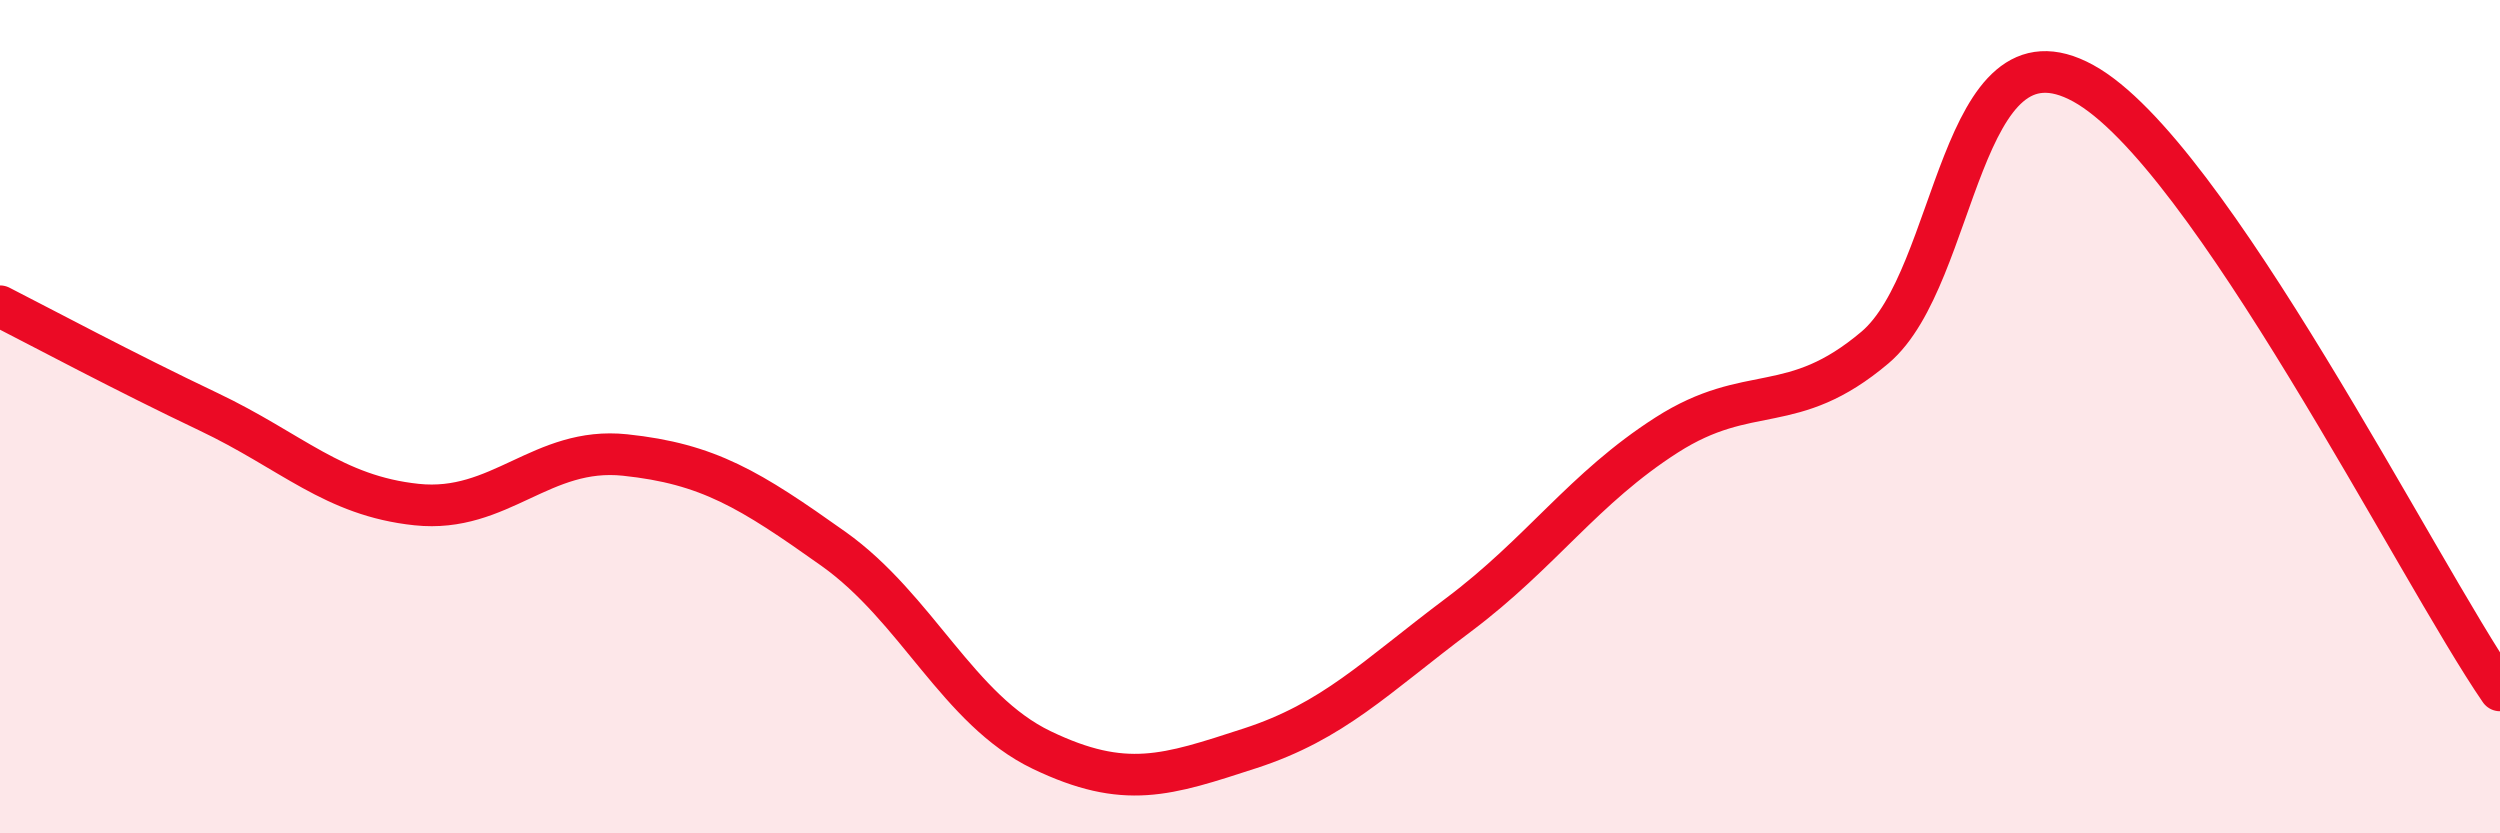
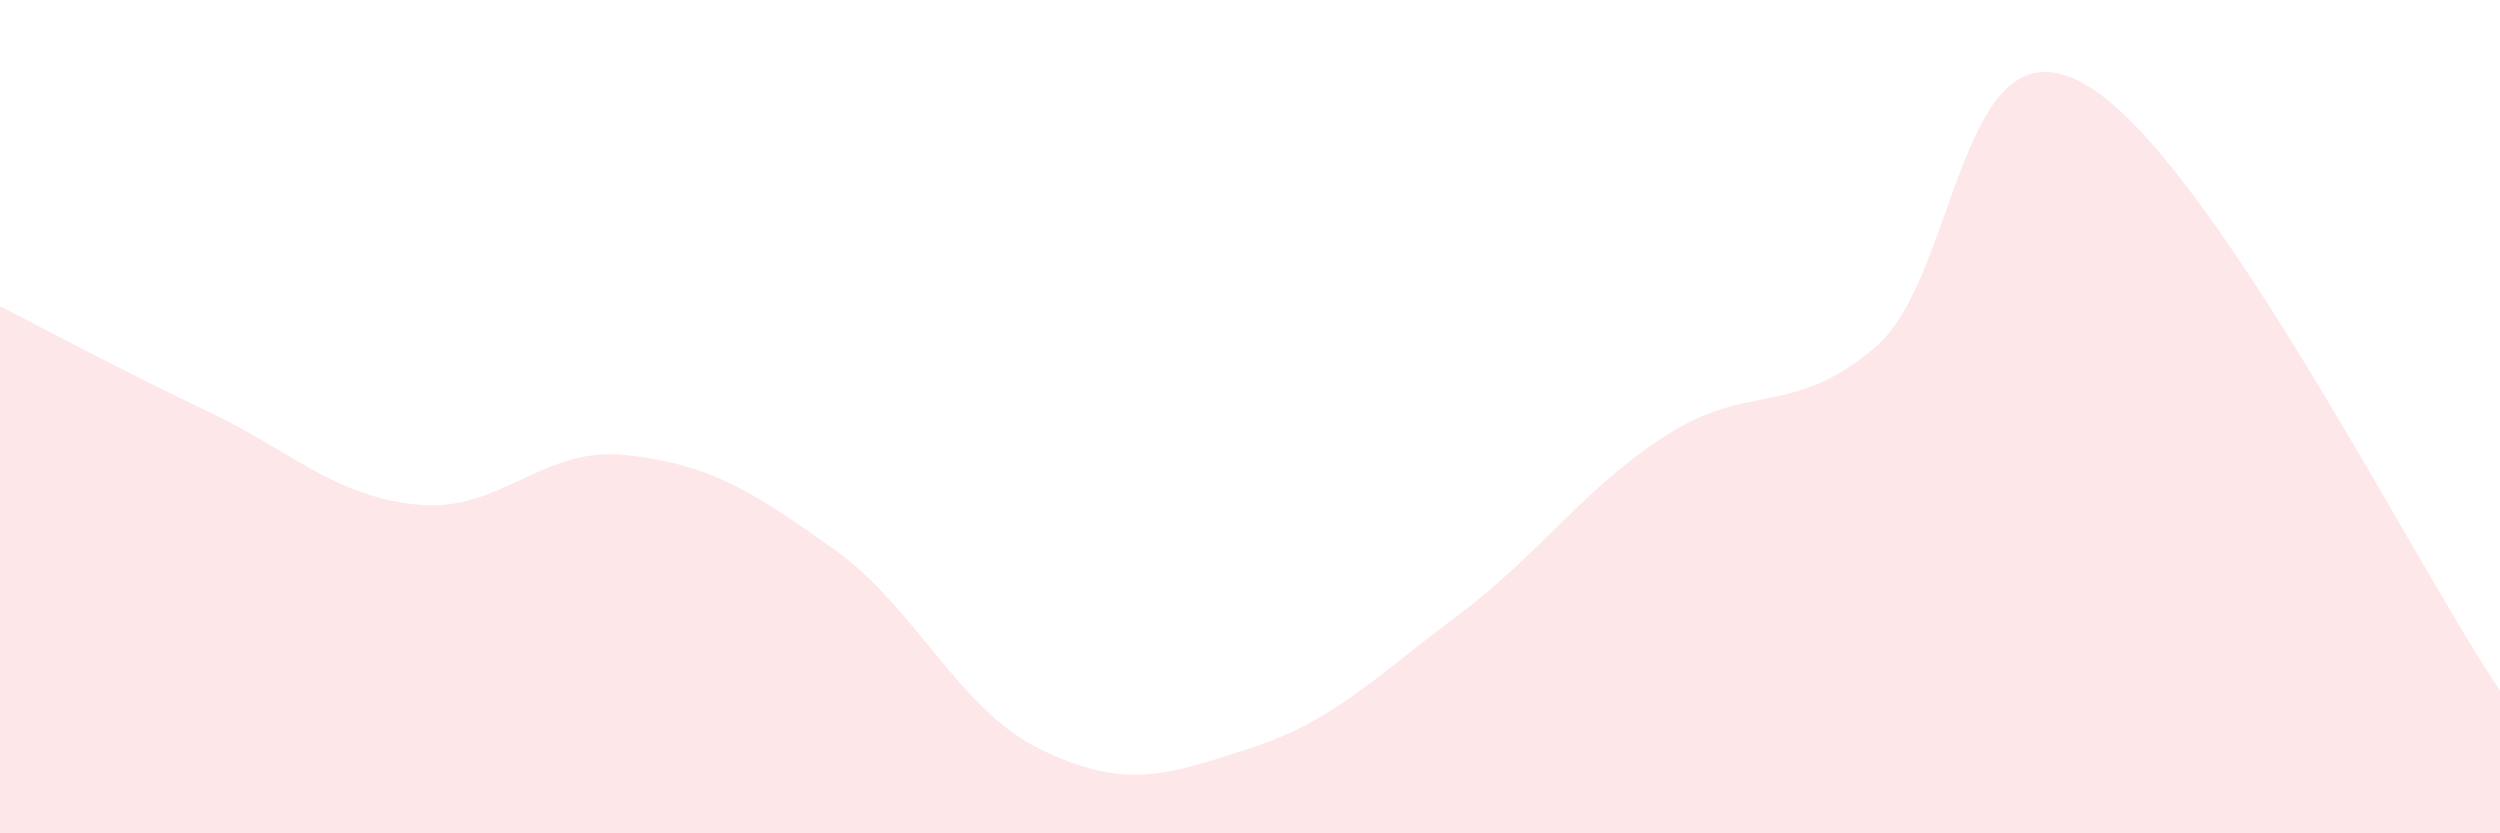
<svg xmlns="http://www.w3.org/2000/svg" width="60" height="20" viewBox="0 0 60 20">
  <path d="M 0,7.35 C 1,7.86 3,8.93 5,9.88 C 7,10.83 8,11.9 10,12.11 C 12,12.32 13,10.71 15,10.92 C 17,11.13 18,11.75 20,13.17 C 22,14.59 23,17.04 25,18 C 27,18.96 28,18.61 30,17.96 C 32,17.31 33,16.26 35,14.76 C 37,13.26 38,11.72 40,10.44 C 42,9.16 43,10.03 45,8.34 C 47,6.65 47,0.35 50,2 C 53,3.65 58,13.66 60,16.57L60 20L0 20Z" fill="#EB0A25" opacity="0.1" stroke-linecap="round" stroke-linejoin="round" />
-   <path d="M 0,7.35 C 1,7.86 3,8.93 5,9.88 C 7,10.83 8,11.9 10,12.11 C 12,12.32 13,10.71 15,10.92 C 17,11.13 18,11.75 20,13.17 C 22,14.59 23,17.04 25,18 C 27,18.96 28,18.61 30,17.96 C 32,17.31 33,16.26 35,14.76 C 37,13.26 38,11.72 40,10.44 C 42,9.16 43,10.03 45,8.34 C 47,6.65 47,0.35 50,2 C 53,3.65 58,13.66 60,16.57" stroke="#EB0A25" stroke-width="1" fill="none" stroke-linecap="round" stroke-linejoin="round" />
</svg>